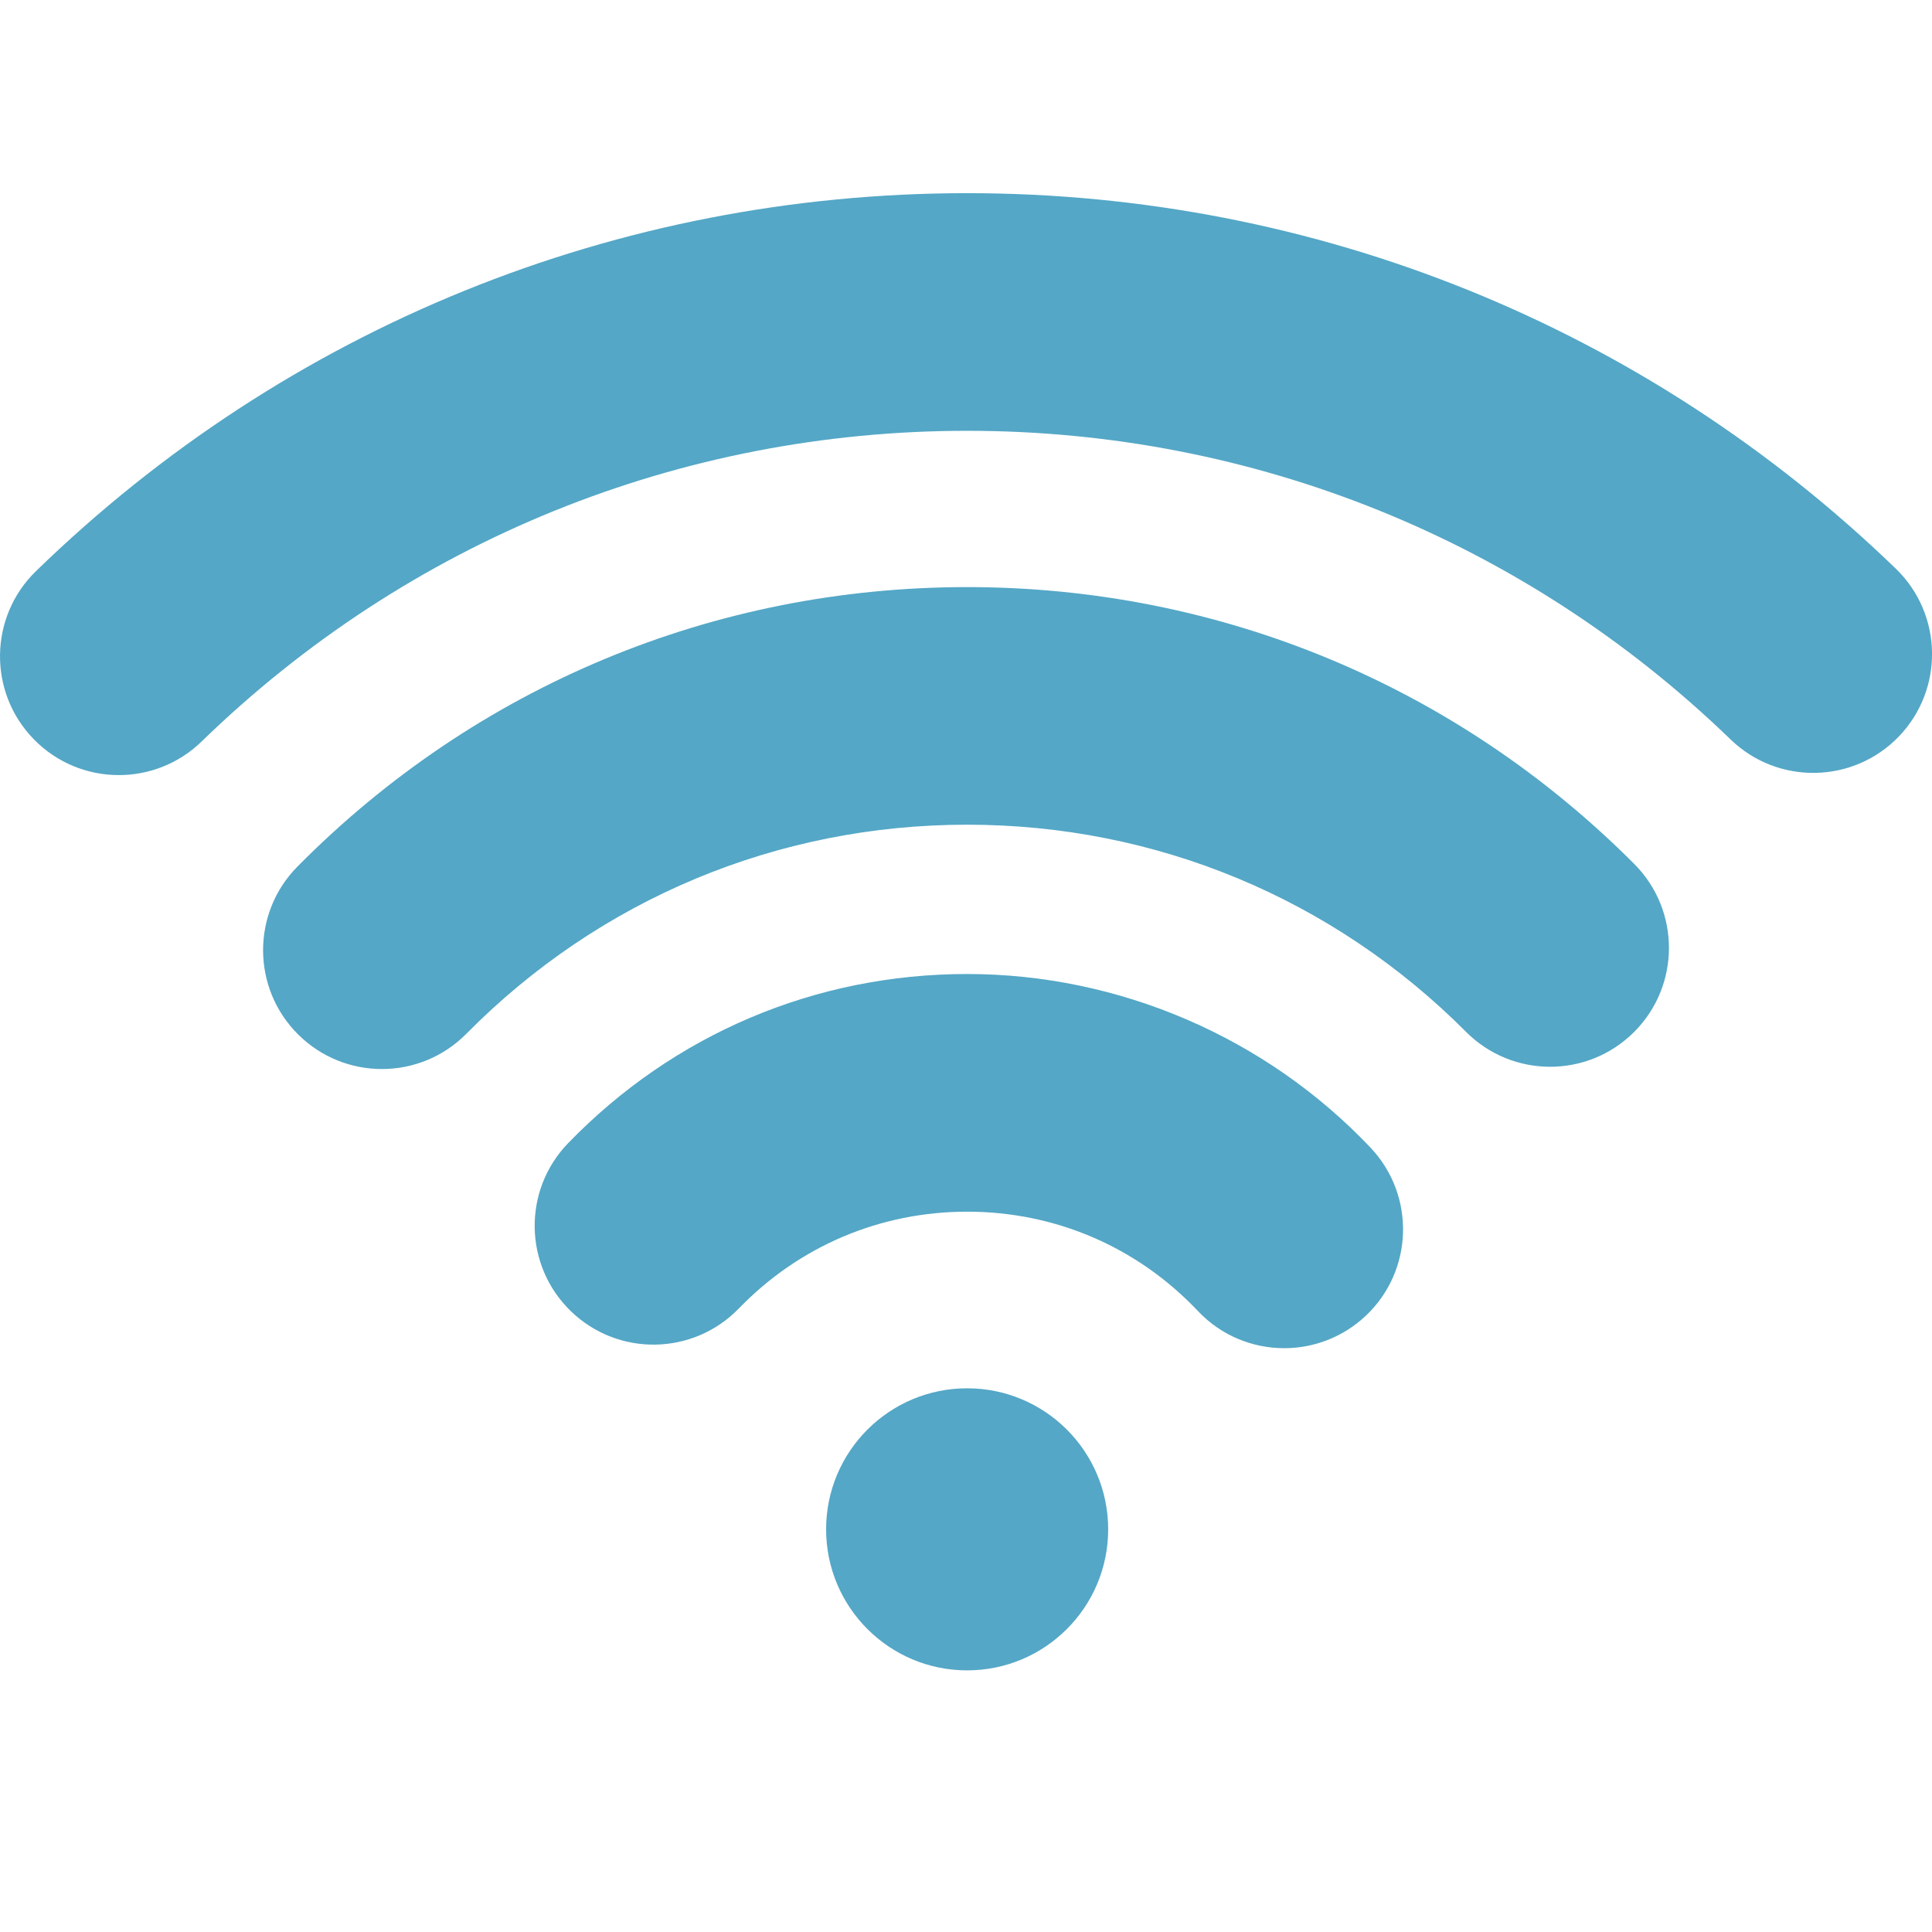
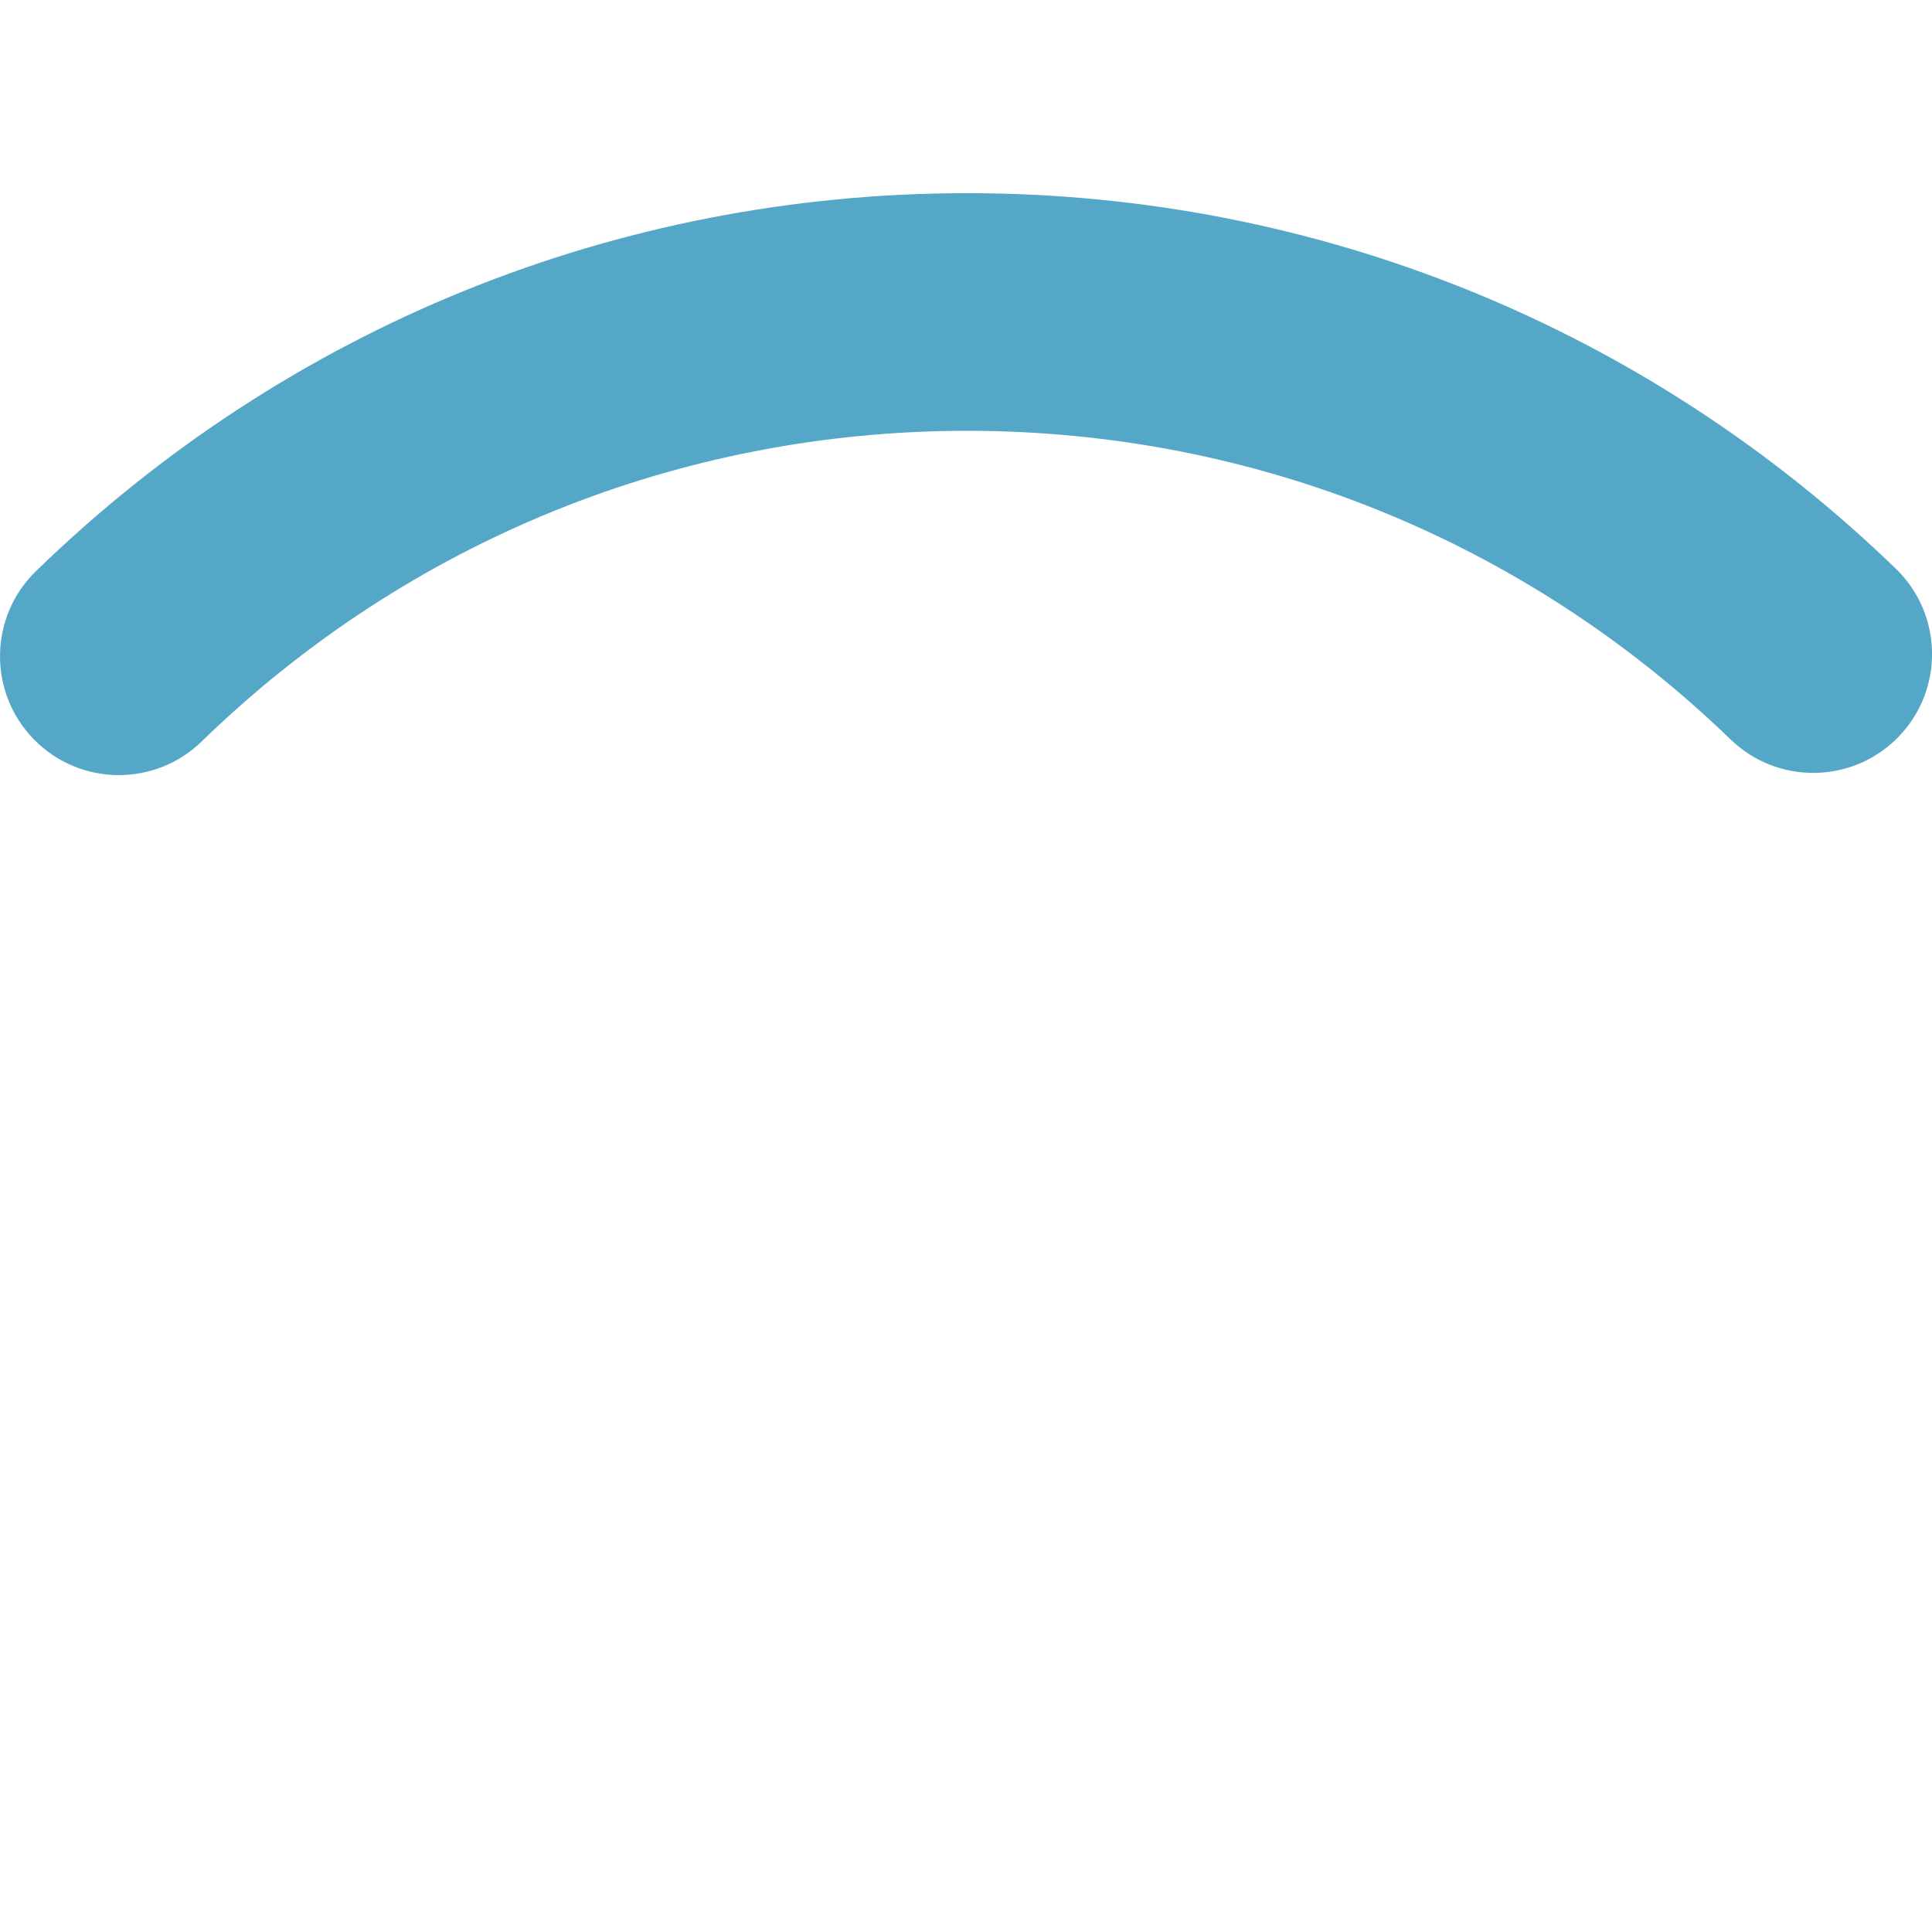
<svg xmlns="http://www.w3.org/2000/svg" version="1.1" id="Layer_1" x="0px" y="0px" width="113.386px" height="113.386px" viewBox="0 0 113.386 113.386" enable-background="new 0 0 113.386 113.386" xml:space="preserve">
  <g>
    <g>
-       <circle fill-rule="evenodd" clip-rule="evenodd" fill="#54A7C6" cx="56.76" cy="89.754" r="8.277" />
-     </g>
+       </g>
    <g>
-       <path fill="#54A7C6" d="M75.37,79.123c-1.85,0-3.694-0.73-5.065-2.18c-3.56-3.762-8.369-5.832-13.545-5.832    c-5.094,0-9.854,2.017-13.397,5.679c-2.68,2.768-7.094,2.841-9.86,0.161c-2.768-2.678-2.839-7.094-0.161-9.86    c6.196-6.401,14.514-9.928,23.419-9.928c8.916,0,17.545,3.717,23.675,10.193c2.646,2.798,2.524,7.212-0.273,9.858    C78.813,78.489,77.09,79.123,75.37,79.123z" />
-     </g>
+       </g>
    <g>
      <path fill="#54A7C6" d="M6.974,45.489c-1.818,0-3.634-0.707-5-2.113c-2.685-2.761-2.622-7.176,0.14-9.86    C16.829,19.214,36.235,11.337,56.76,11.337c20.448,0,39.806,7.826,54.502,22.037c2.769,2.677,2.843,7.091,0.167,9.861    c-2.678,2.768-7.092,2.842-9.861,0.165C89.486,31.716,73.572,25.283,56.76,25.283c-16.874,0-32.829,6.476-44.927,18.234    C10.478,44.834,8.725,45.489,6.974,45.489z" />
    </g>
    <g>
-       <path fill="#54A7C6" d="M22.413,62.74c-1.772,0-3.545-0.673-4.905-2.018c-2.737-2.71-2.76-7.127-0.051-9.865    C27.922,40.28,41.882,34.456,56.76,34.456c0,0,0,0,0.001,0c14.798,0,28.701,5.77,39.151,16.248    c2.72,2.729,2.714,7.146-0.013,9.866c-2.726,2.721-7.142,2.715-9.861-0.014C78.223,52.717,67.825,48.4,56.76,48.4    c-11.125,0-21.563,4.357-29.392,12.271C26.005,62.05,24.21,62.74,22.413,62.74z" />
-     </g>
+       </g>
  </g>
</svg>